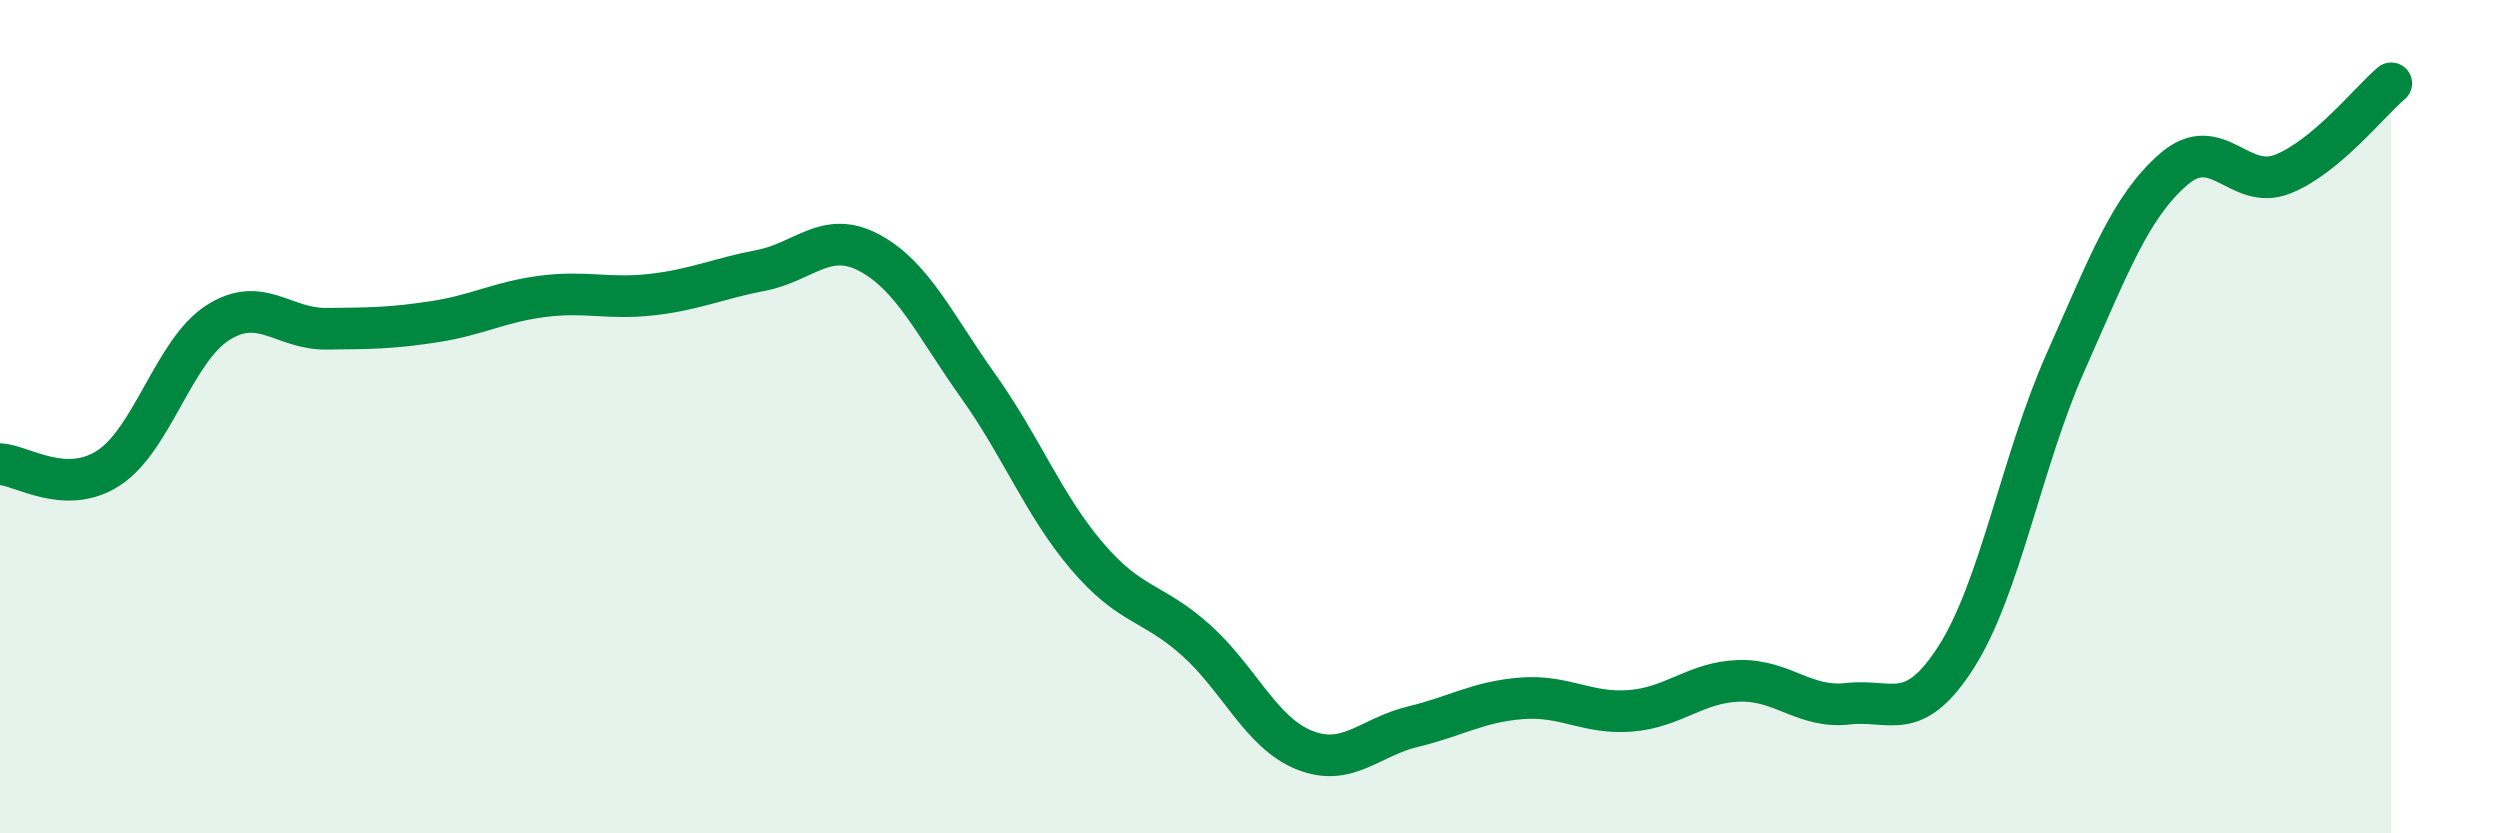
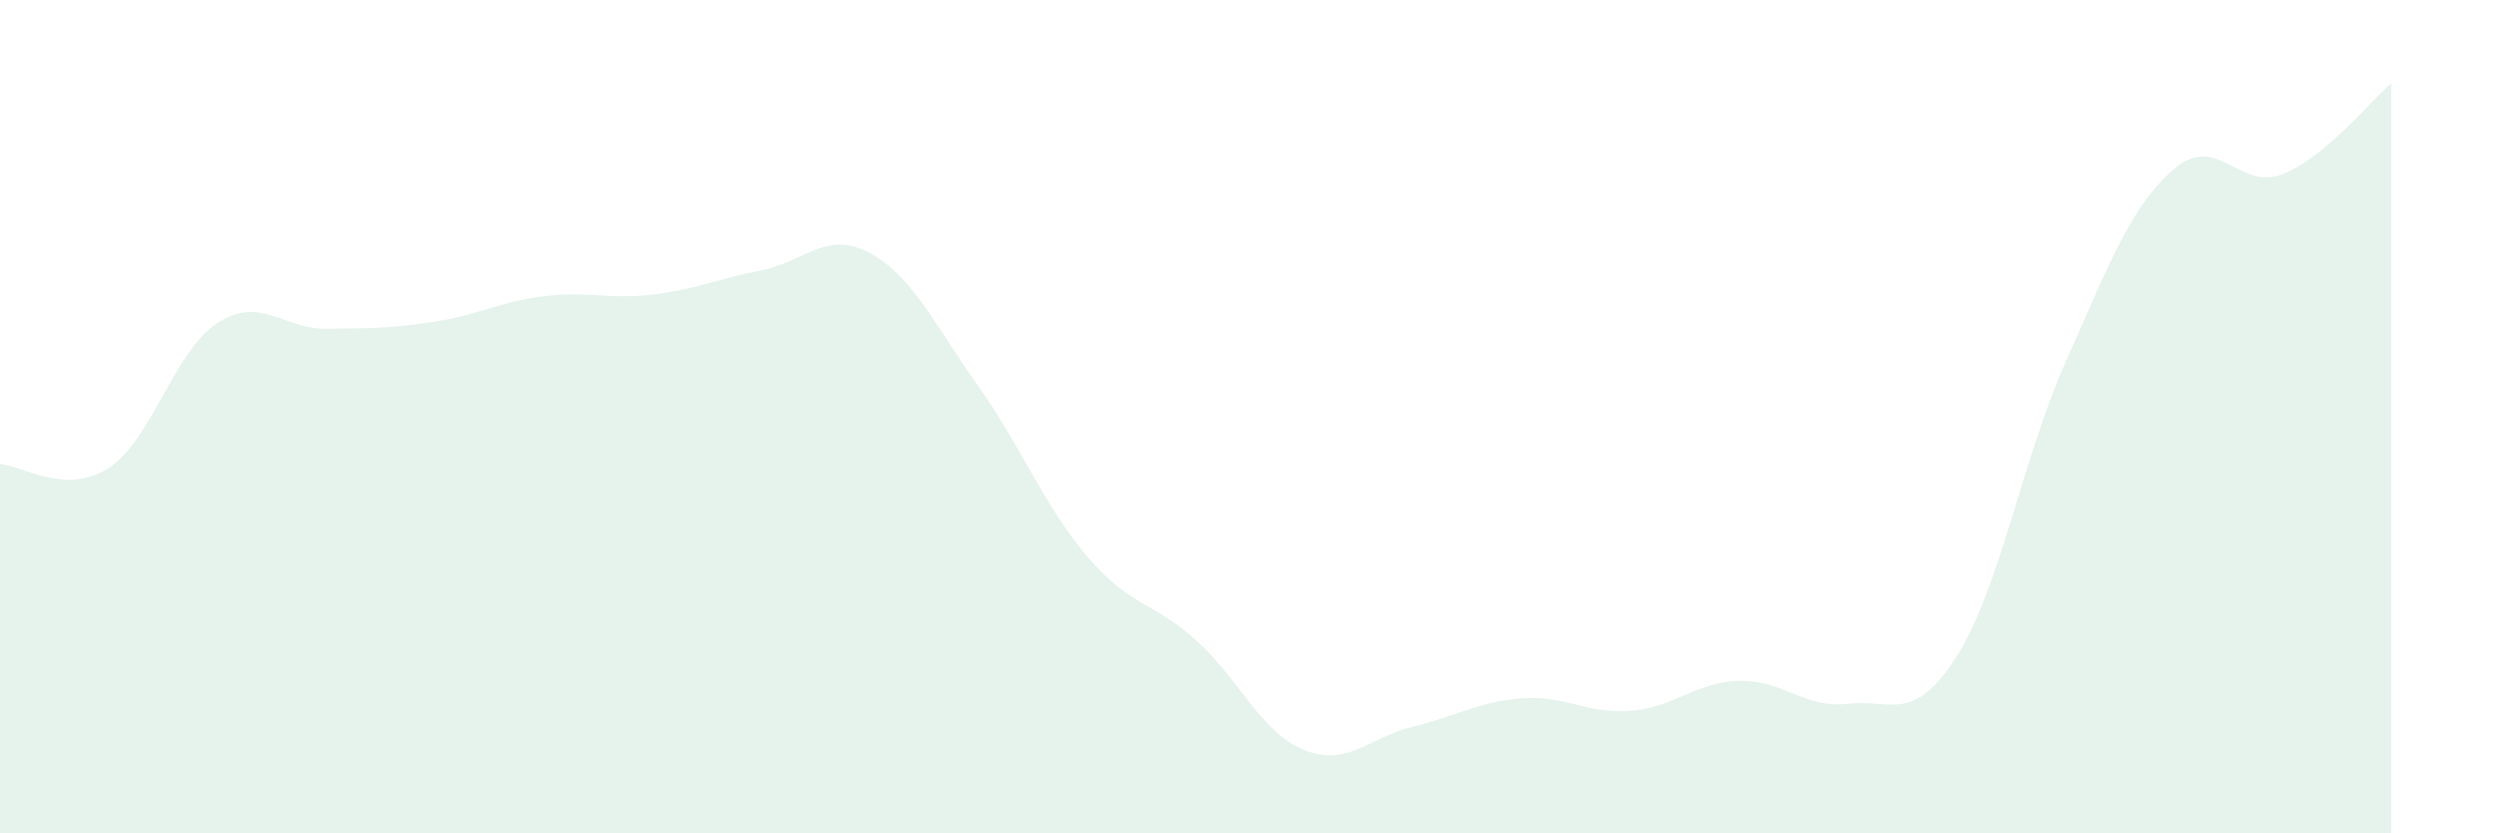
<svg xmlns="http://www.w3.org/2000/svg" width="60" height="20" viewBox="0 0 60 20">
  <path d="M 0,11.14 C 0.52,11.16 1.57,11.91 2.61,11.23 C 3.65,10.55 4.18,8.42 5.22,7.75 C 6.26,7.08 6.79,7.9 7.83,7.89 C 8.87,7.88 9.39,7.88 10.43,7.72 C 11.47,7.56 12,7.24 13.04,7.11 C 14.08,6.98 14.61,7.19 15.65,7.07 C 16.69,6.95 17.22,6.69 18.26,6.49 C 19.3,6.29 19.83,5.51 20.87,6.07 C 21.91,6.63 22.44,7.81 23.48,9.27 C 24.52,10.73 25.05,12.13 26.09,13.35 C 27.13,14.57 27.66,14.43 28.7,15.36 C 29.74,16.29 30.26,17.58 31.3,18 C 32.34,18.42 32.87,17.69 33.91,17.44 C 34.95,17.19 35.48,16.84 36.52,16.76 C 37.56,16.68 38.09,17.14 39.13,17.06 C 40.17,16.98 40.7,16.37 41.74,16.34 C 42.78,16.31 43.31,17.01 44.35,16.89 C 45.39,16.77 45.92,17.39 46.96,15.75 C 48,14.11 48.53,11.04 49.57,8.7 C 50.61,6.36 51.13,4.96 52.17,4.06 C 53.21,3.16 53.74,4.59 54.78,4.18 C 55.82,3.77 56.87,2.44 57.39,2L57.39 20L0 20Z" fill="#008740" opacity="0.1" stroke-linecap="round" stroke-linejoin="round" />
-   <path d="M 0,11.14 C 0.52,11.16 1.57,11.91 2.61,11.23 C 3.65,10.55 4.18,8.42 5.22,7.75 C 6.26,7.08 6.79,7.9 7.83,7.89 C 8.87,7.88 9.39,7.88 10.43,7.72 C 11.47,7.56 12,7.24 13.04,7.11 C 14.08,6.98 14.61,7.19 15.65,7.07 C 16.69,6.95 17.22,6.69 18.26,6.49 C 19.3,6.29 19.83,5.51 20.87,6.07 C 21.91,6.63 22.44,7.81 23.48,9.27 C 24.52,10.73 25.05,12.13 26.09,13.35 C 27.13,14.57 27.66,14.43 28.7,15.36 C 29.74,16.29 30.26,17.58 31.3,18 C 32.34,18.42 32.87,17.69 33.91,17.44 C 34.95,17.19 35.48,16.84 36.52,16.76 C 37.56,16.68 38.09,17.14 39.13,17.06 C 40.17,16.98 40.7,16.37 41.74,16.34 C 42.78,16.31 43.31,17.01 44.35,16.89 C 45.39,16.77 45.92,17.39 46.96,15.75 C 48,14.11 48.53,11.04 49.57,8.7 C 50.61,6.36 51.13,4.96 52.17,4.06 C 53.21,3.16 53.74,4.59 54.78,4.18 C 55.82,3.77 56.87,2.44 57.39,2" stroke="#008740" stroke-width="1" fill="none" stroke-linecap="round" stroke-linejoin="round" />
</svg>